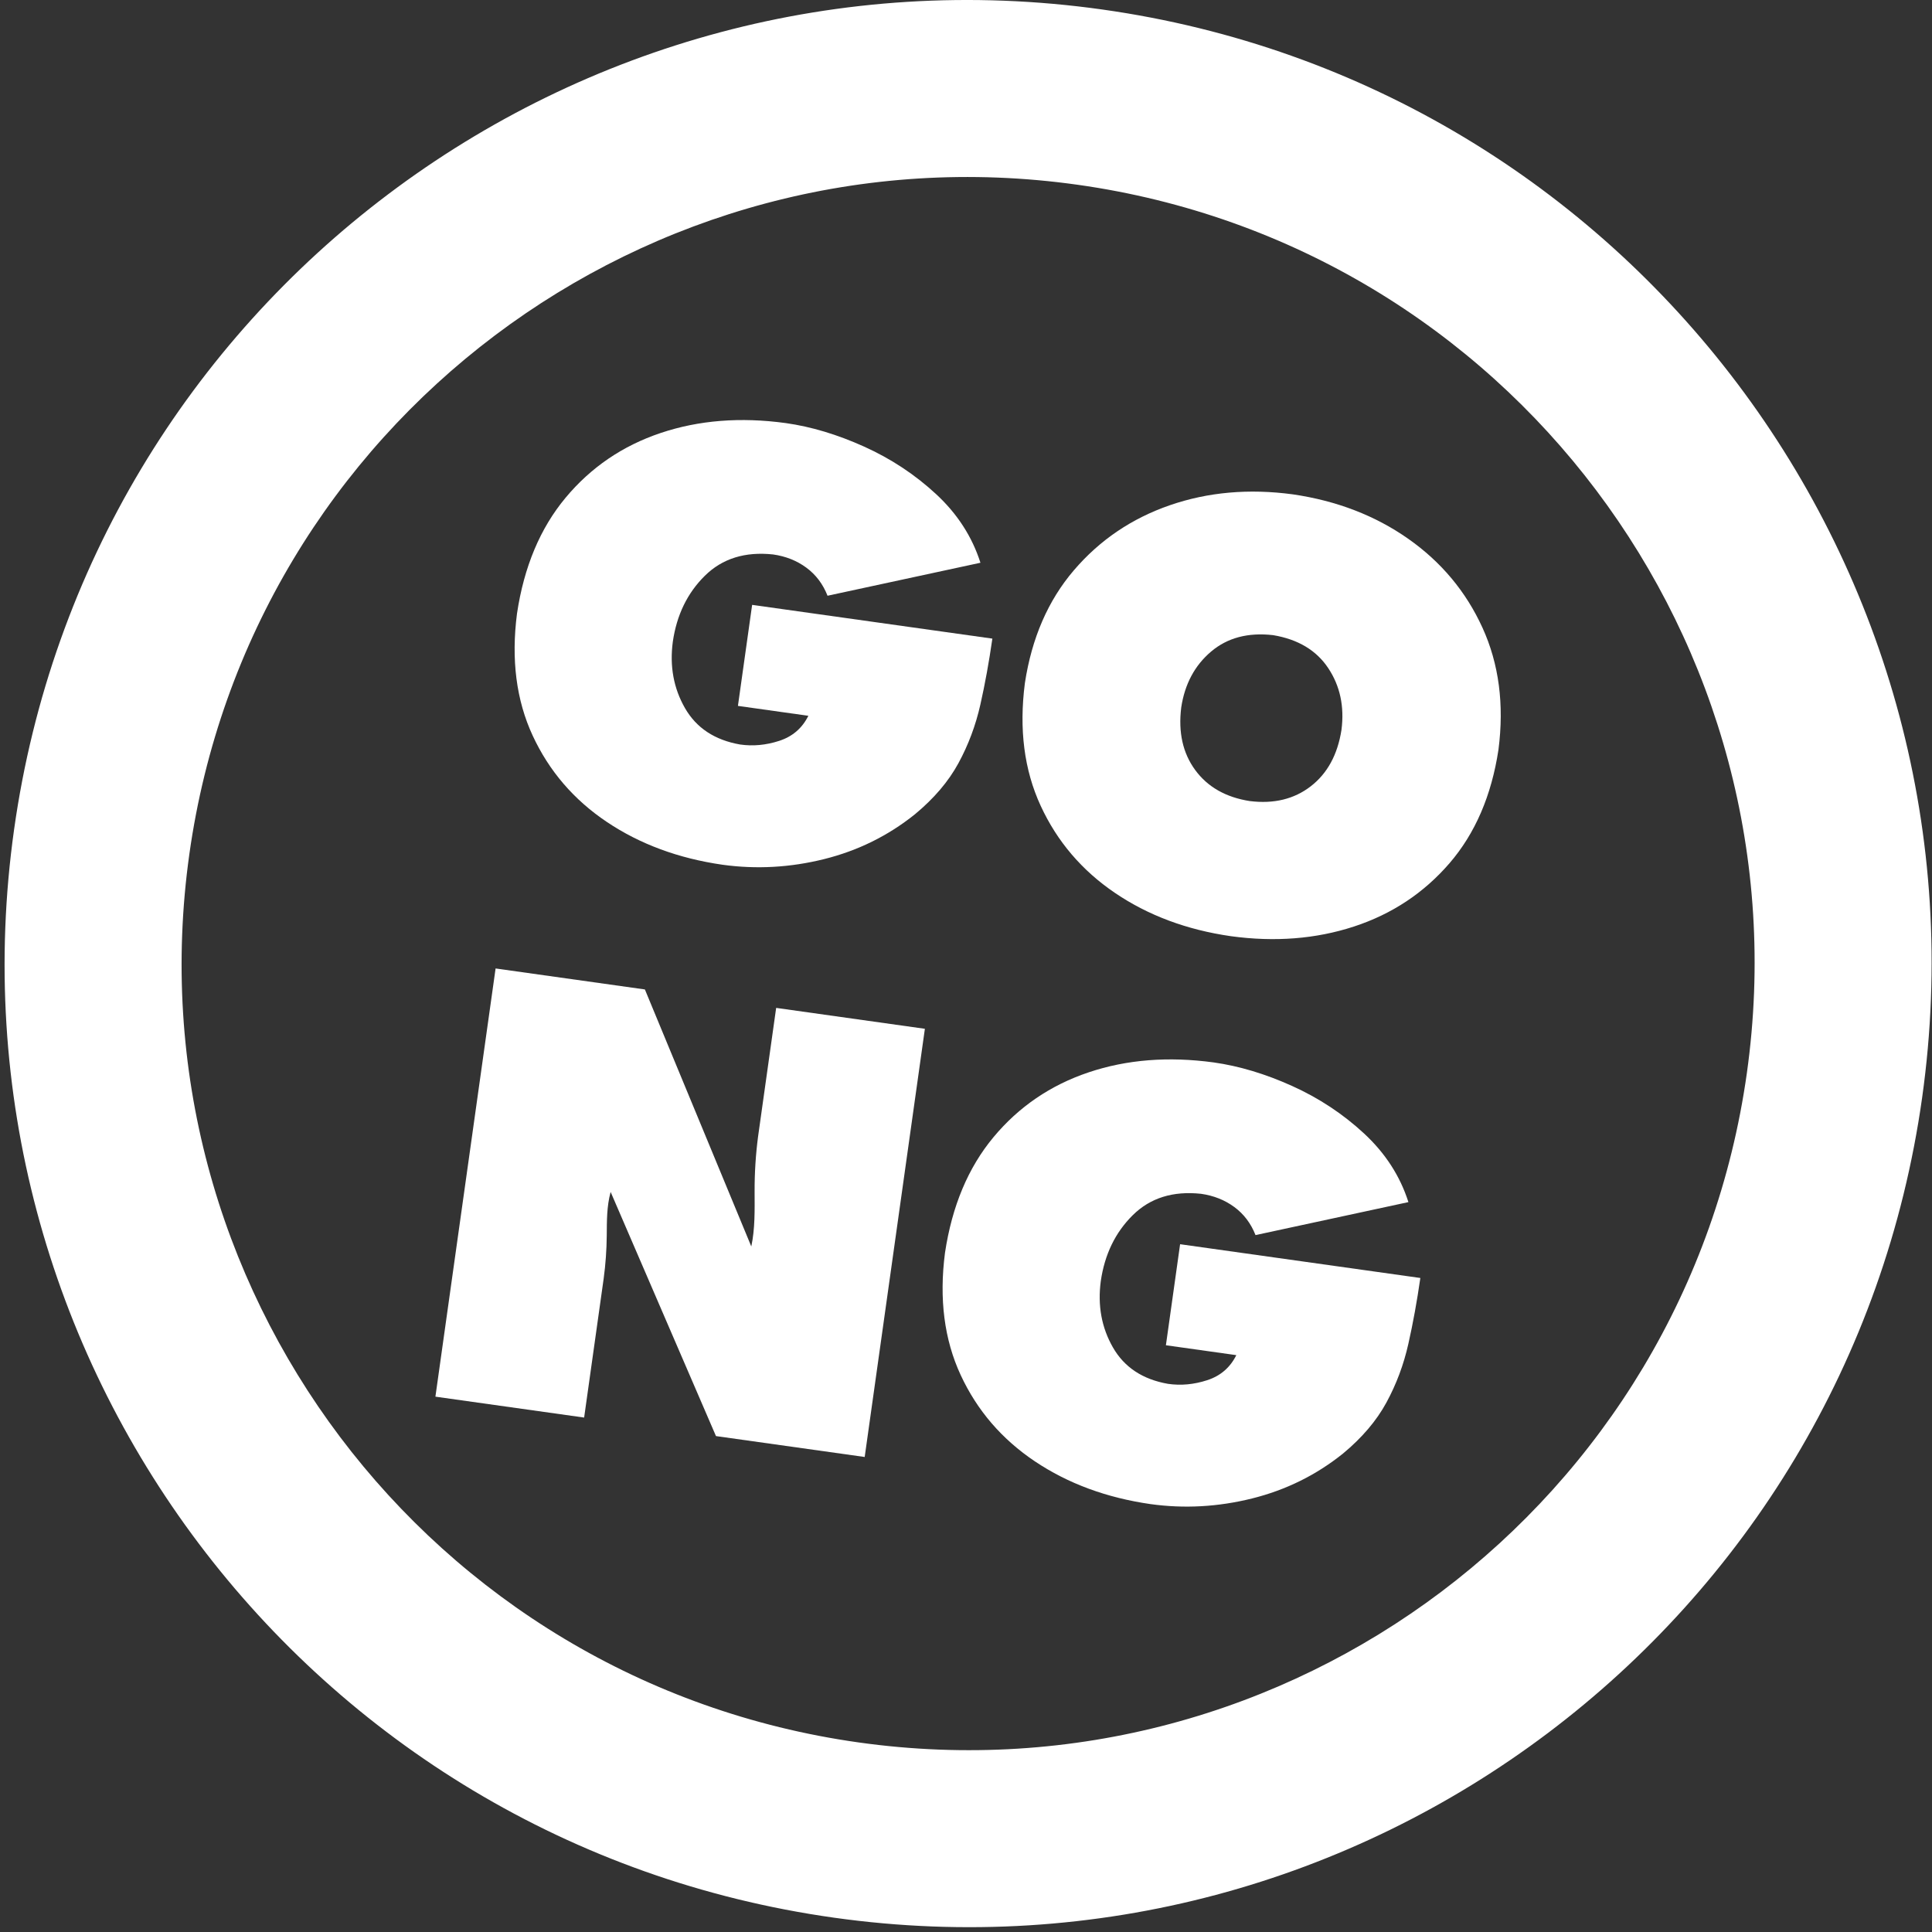
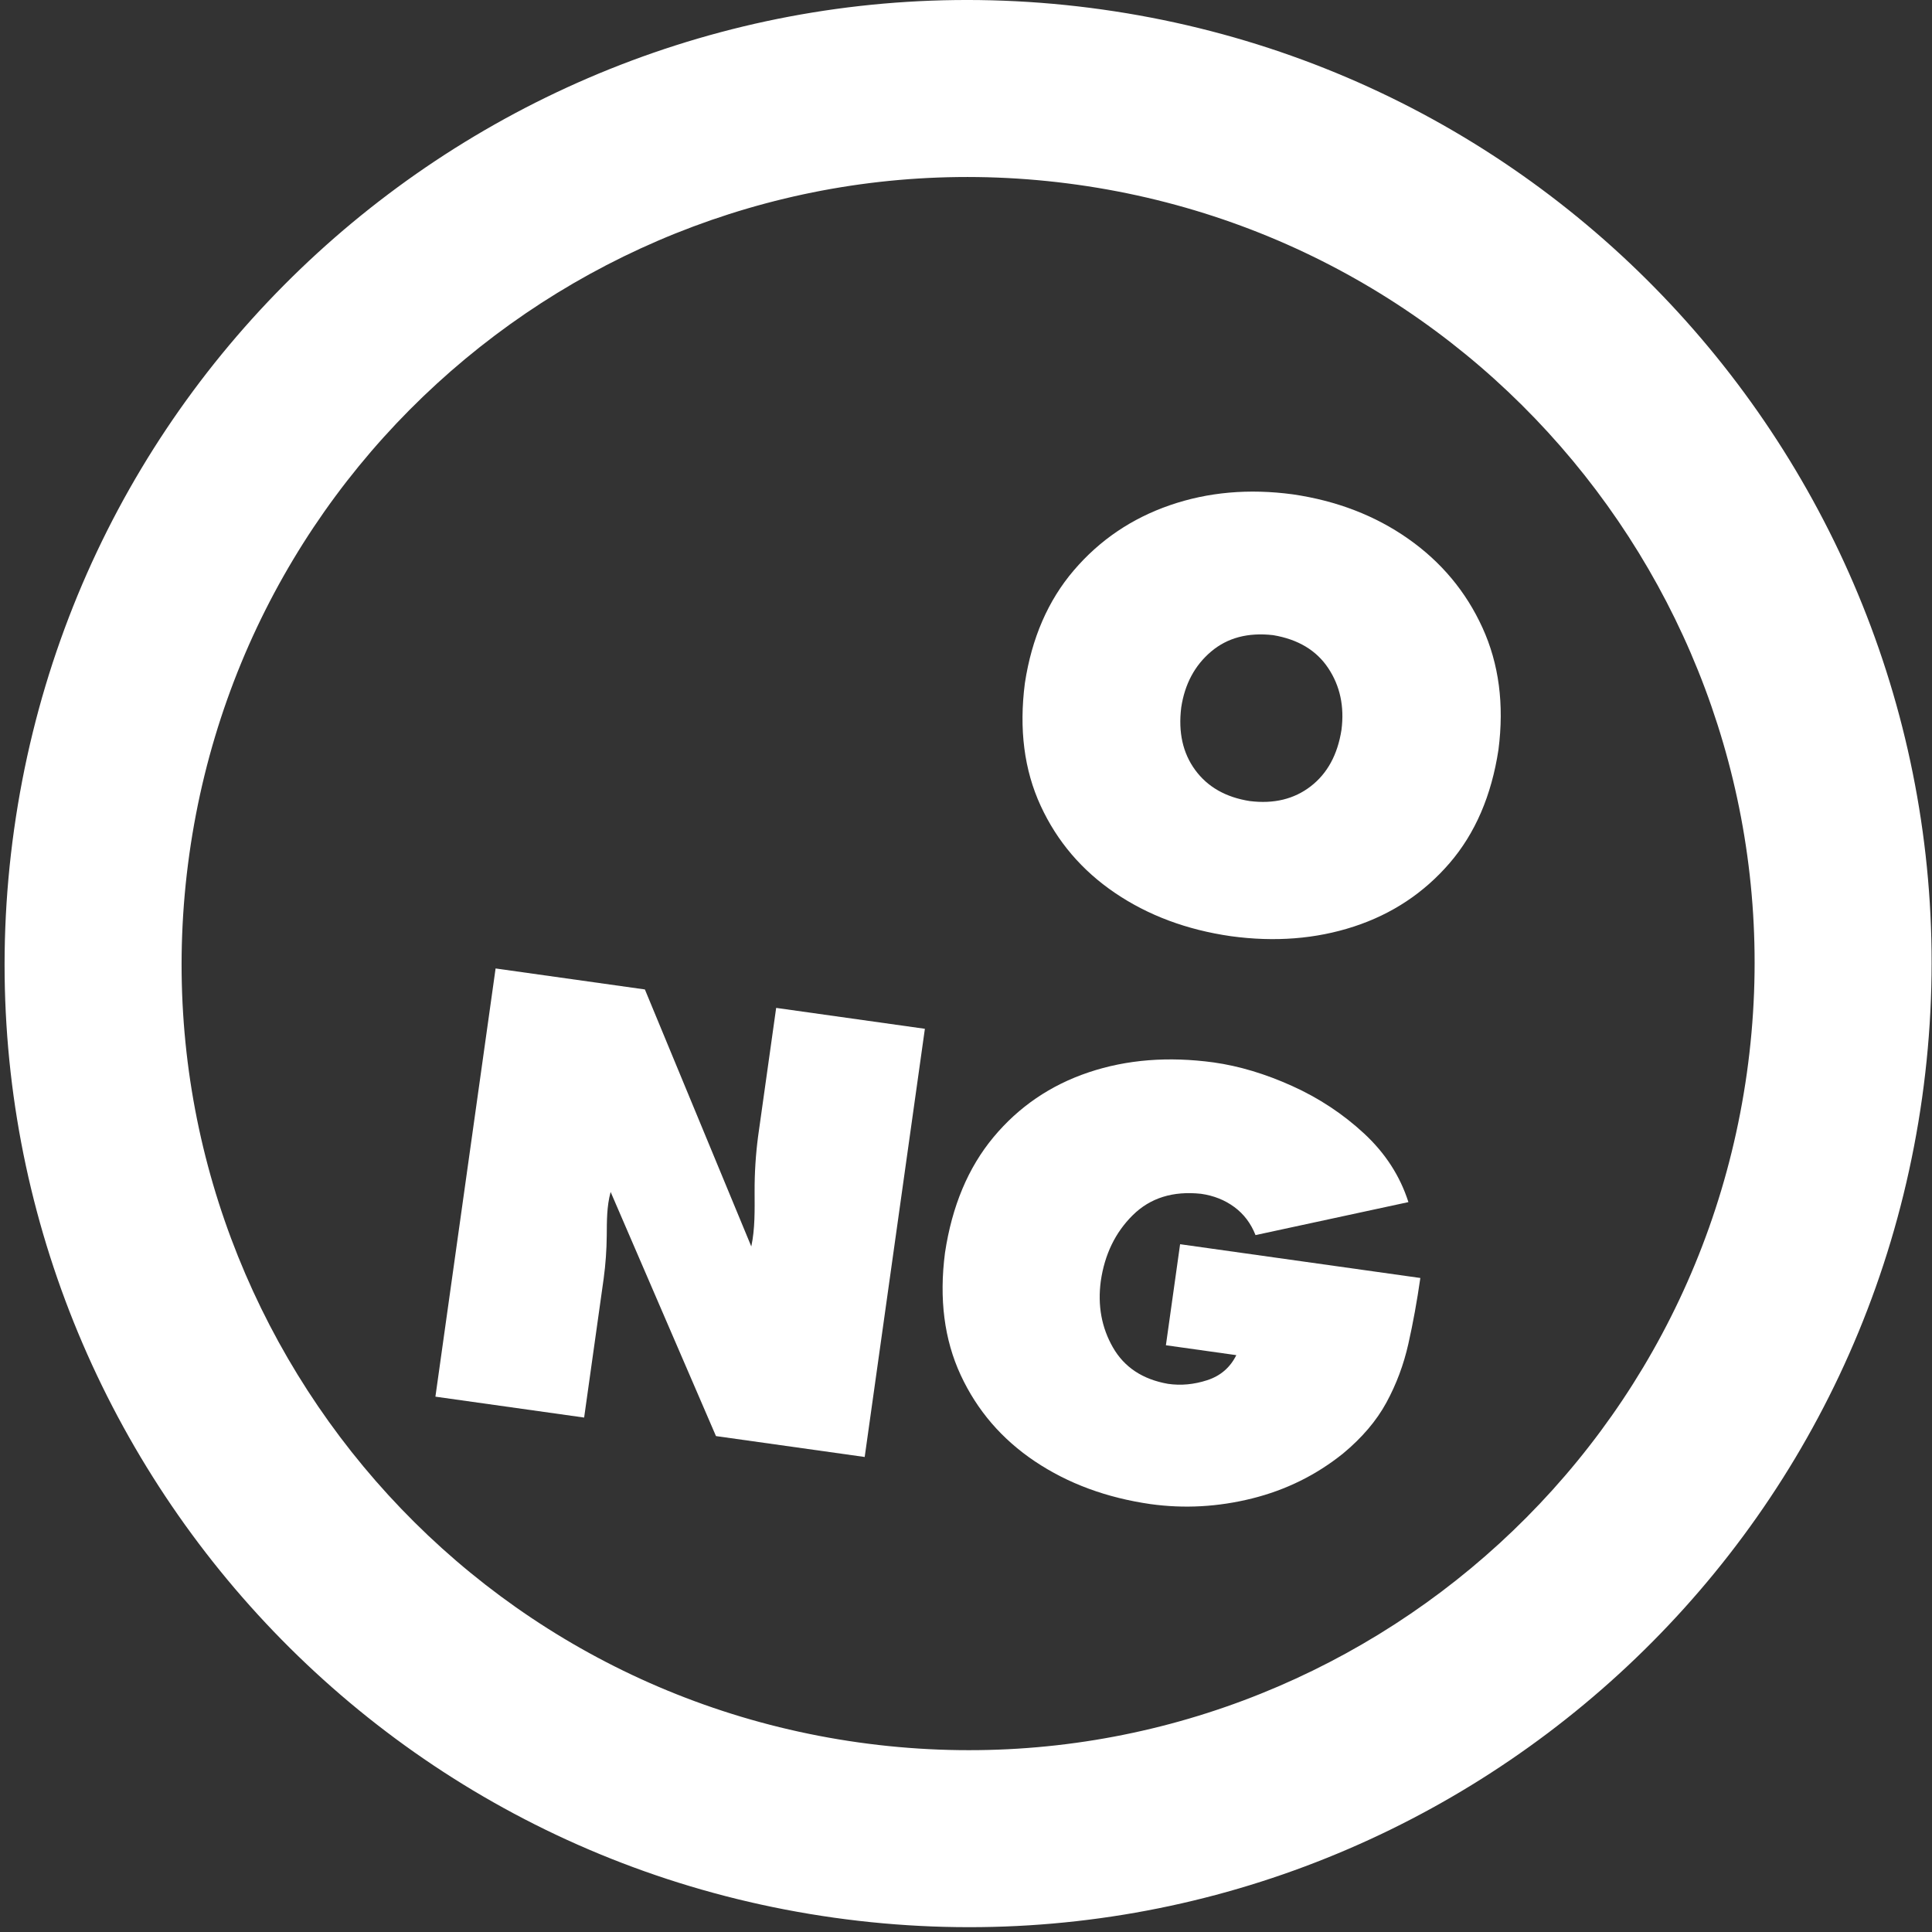
<svg xmlns="http://www.w3.org/2000/svg" width="287" height="287" viewBox="0 0 287 287" fill="none">
  <rect x="0" y="0" width="287" height="287" fill="#333333" stroke="none" />
  <path fill-rule="evenodd" clip-rule="evenodd" d="M163.733 1.41C242.006 12.411 296.535 84.783 285.534 163.059C274.532 241.335 202.166 295.874 123.892 284.874C45.62 273.873 -8.91 201.501 2.092 123.226C13.093 44.95 85.46 -9.59 163.733 1.41ZM160.074 27.445C96.183 18.466 37.109 62.984 28.128 126.884C19.145 190.784 63.661 249.861 127.551 258.84C191.442 267.819 250.516 223.3 259.499 159.4C268.479 95.5 223.965 36.424 160.074 27.445Z" fill="white" />
  <path fill-rule="evenodd" clip-rule="evenodd" d="M64.681 207.475L73.621 143.866L95.798 146.983L111.606 185.163C112.168 182.528 112.107 179.777 112.097 177.006C112.087 174.235 112.261 171.497 112.618 168.789L115.299 149.723L137.392 152.828L128.451 216.436L106.358 213.331L90.711 177.065C90.121 179.211 90.153 181.403 90.133 183.543C90.113 185.685 89.962 187.807 89.679 189.91L86.774 210.579L64.681 207.475Z" fill="white" />
  <path fill-rule="evenodd" clip-rule="evenodd" d="M175.305 184.829L210.993 189.845C210.498 193.293 209.904 196.559 209.21 199.641C208.517 202.724 207.433 205.621 205.959 208.336C204.485 211.052 202.331 213.582 199.497 215.931C195.518 219.125 191.016 221.347 185.988 222.599C180.96 223.851 175.934 224.13 170.911 223.436C164.373 222.495 158.648 220.378 153.734 217.085C148.821 213.793 145.146 209.517 142.707 204.258C140.268 198.999 139.492 192.95 140.378 186.112C141.42 179.175 143.821 173.448 147.583 168.928C151.346 164.408 156.057 161.199 161.717 159.297C167.376 157.396 173.571 156.907 180.305 157.826C184.077 158.357 187.958 159.522 191.947 161.322C195.936 163.123 199.503 165.479 202.647 168.394C205.791 171.308 207.983 174.701 209.221 178.574L186.508 183.474C185.825 181.738 184.777 180.349 183.361 179.306C181.947 178.263 180.3 177.608 178.422 177.341C174.252 176.893 170.869 177.95 168.276 180.511C165.682 183.074 164.098 186.34 163.523 190.31C163.038 193.942 163.642 197.227 165.331 200.168C167.02 203.111 169.745 204.911 173.508 205.571C175.415 205.85 177.355 205.67 179.326 205.031C181.298 204.393 182.741 203.152 183.656 201.308L173.196 199.838L175.305 184.829Z" fill="white" />
-   <path fill-rule="evenodd" clip-rule="evenodd" d="M111.73 89.853L147.417 94.867C146.923 98.317 146.329 101.583 145.635 104.665C144.941 107.747 143.857 110.645 142.383 113.359C140.908 116.075 138.756 118.606 135.921 120.954C131.943 124.149 127.44 126.371 122.412 127.623C117.385 128.873 112.358 129.152 107.336 128.459C100.797 127.519 95.073 125.402 90.159 122.109C85.246 118.816 81.571 114.54 79.132 109.28C76.692 104.022 75.917 97.973 76.802 91.134C77.843 84.198 80.245 78.47 84.008 73.951C87.77 69.432 92.481 66.221 98.14 64.321C103.801 62.42 109.996 61.929 116.729 62.85C120.501 63.38 124.382 64.546 128.371 66.346C132.361 68.146 135.928 70.503 139.072 73.417C142.216 76.33 144.407 79.724 145.646 83.597L122.931 88.497C122.249 86.761 121.2 85.372 119.786 84.329C118.371 83.287 116.725 82.632 114.846 82.364C110.676 81.916 107.293 82.974 104.701 85.535C102.107 88.097 100.522 91.362 99.947 95.333C99.463 98.966 100.066 102.251 101.755 105.192C103.444 108.133 106.171 109.935 109.933 110.595C111.84 110.873 113.78 110.694 115.751 110.055C117.723 109.416 119.166 108.174 120.082 106.331L109.62 104.861L111.73 89.853Z" fill="white" />
  <path fill-rule="evenodd" clip-rule="evenodd" d="M192.059 73.437C198.57 74.389 204.28 76.588 209.188 80.033C214.096 83.478 217.775 87.883 220.222 93.247C222.671 98.612 223.464 104.652 222.598 111.365C221.563 118.186 219.139 123.807 215.327 128.23C211.512 132.651 206.781 135.788 201.131 137.637C195.479 139.486 189.38 139.964 182.834 139.07C176.293 138.126 170.563 135.986 165.64 132.65C160.719 129.314 157.034 124.995 154.589 119.693C152.142 114.393 151.361 108.32 152.247 101.478C153.265 94.786 155.691 89.198 159.524 84.717C163.357 80.234 168.107 77.015 173.774 75.055C179.441 73.097 185.536 72.557 192.059 73.437ZM189.119 94.351C185.397 93.925 182.324 94.741 179.899 96.799C177.474 98.859 175.998 101.621 175.473 105.087C175.014 108.781 175.707 111.884 177.554 114.396C179.401 116.908 182.102 118.443 185.655 118.999C189.223 119.443 192.241 118.712 194.709 116.807C197.178 114.902 198.7 112.109 199.276 108.432C199.727 104.955 199.071 101.893 197.307 99.246C195.544 96.599 192.814 94.968 189.119 94.351Z" fill="white" />
</svg>